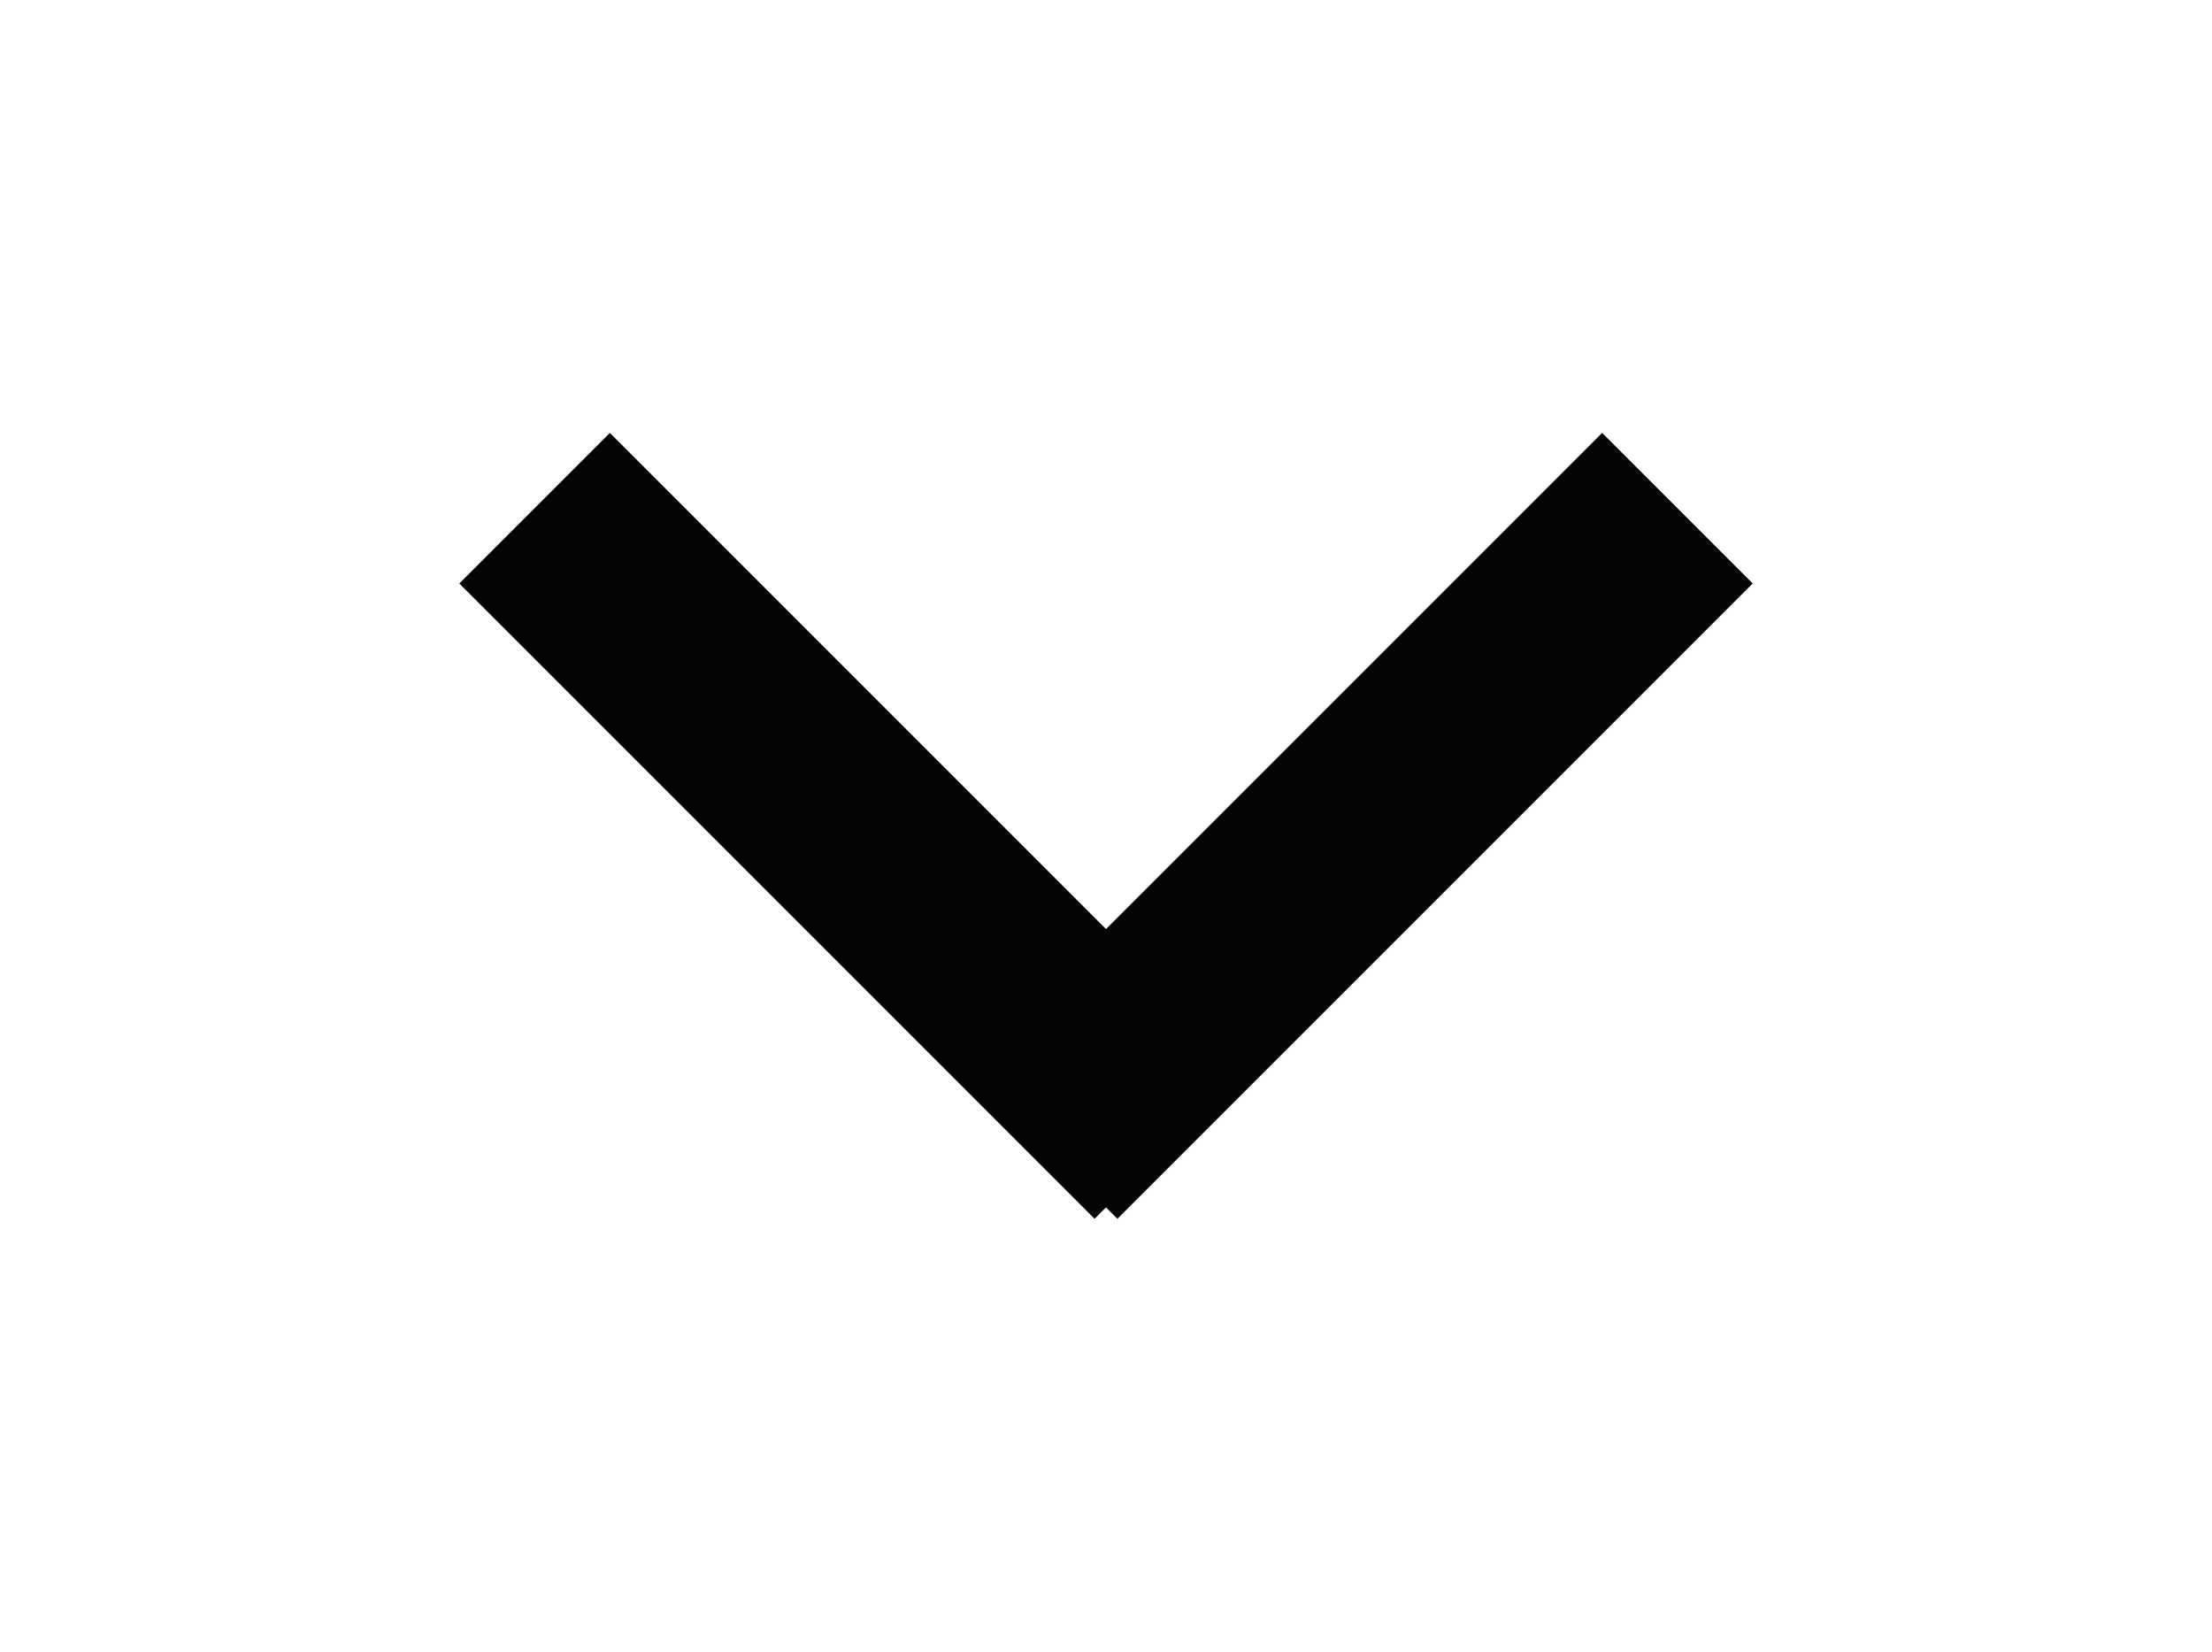
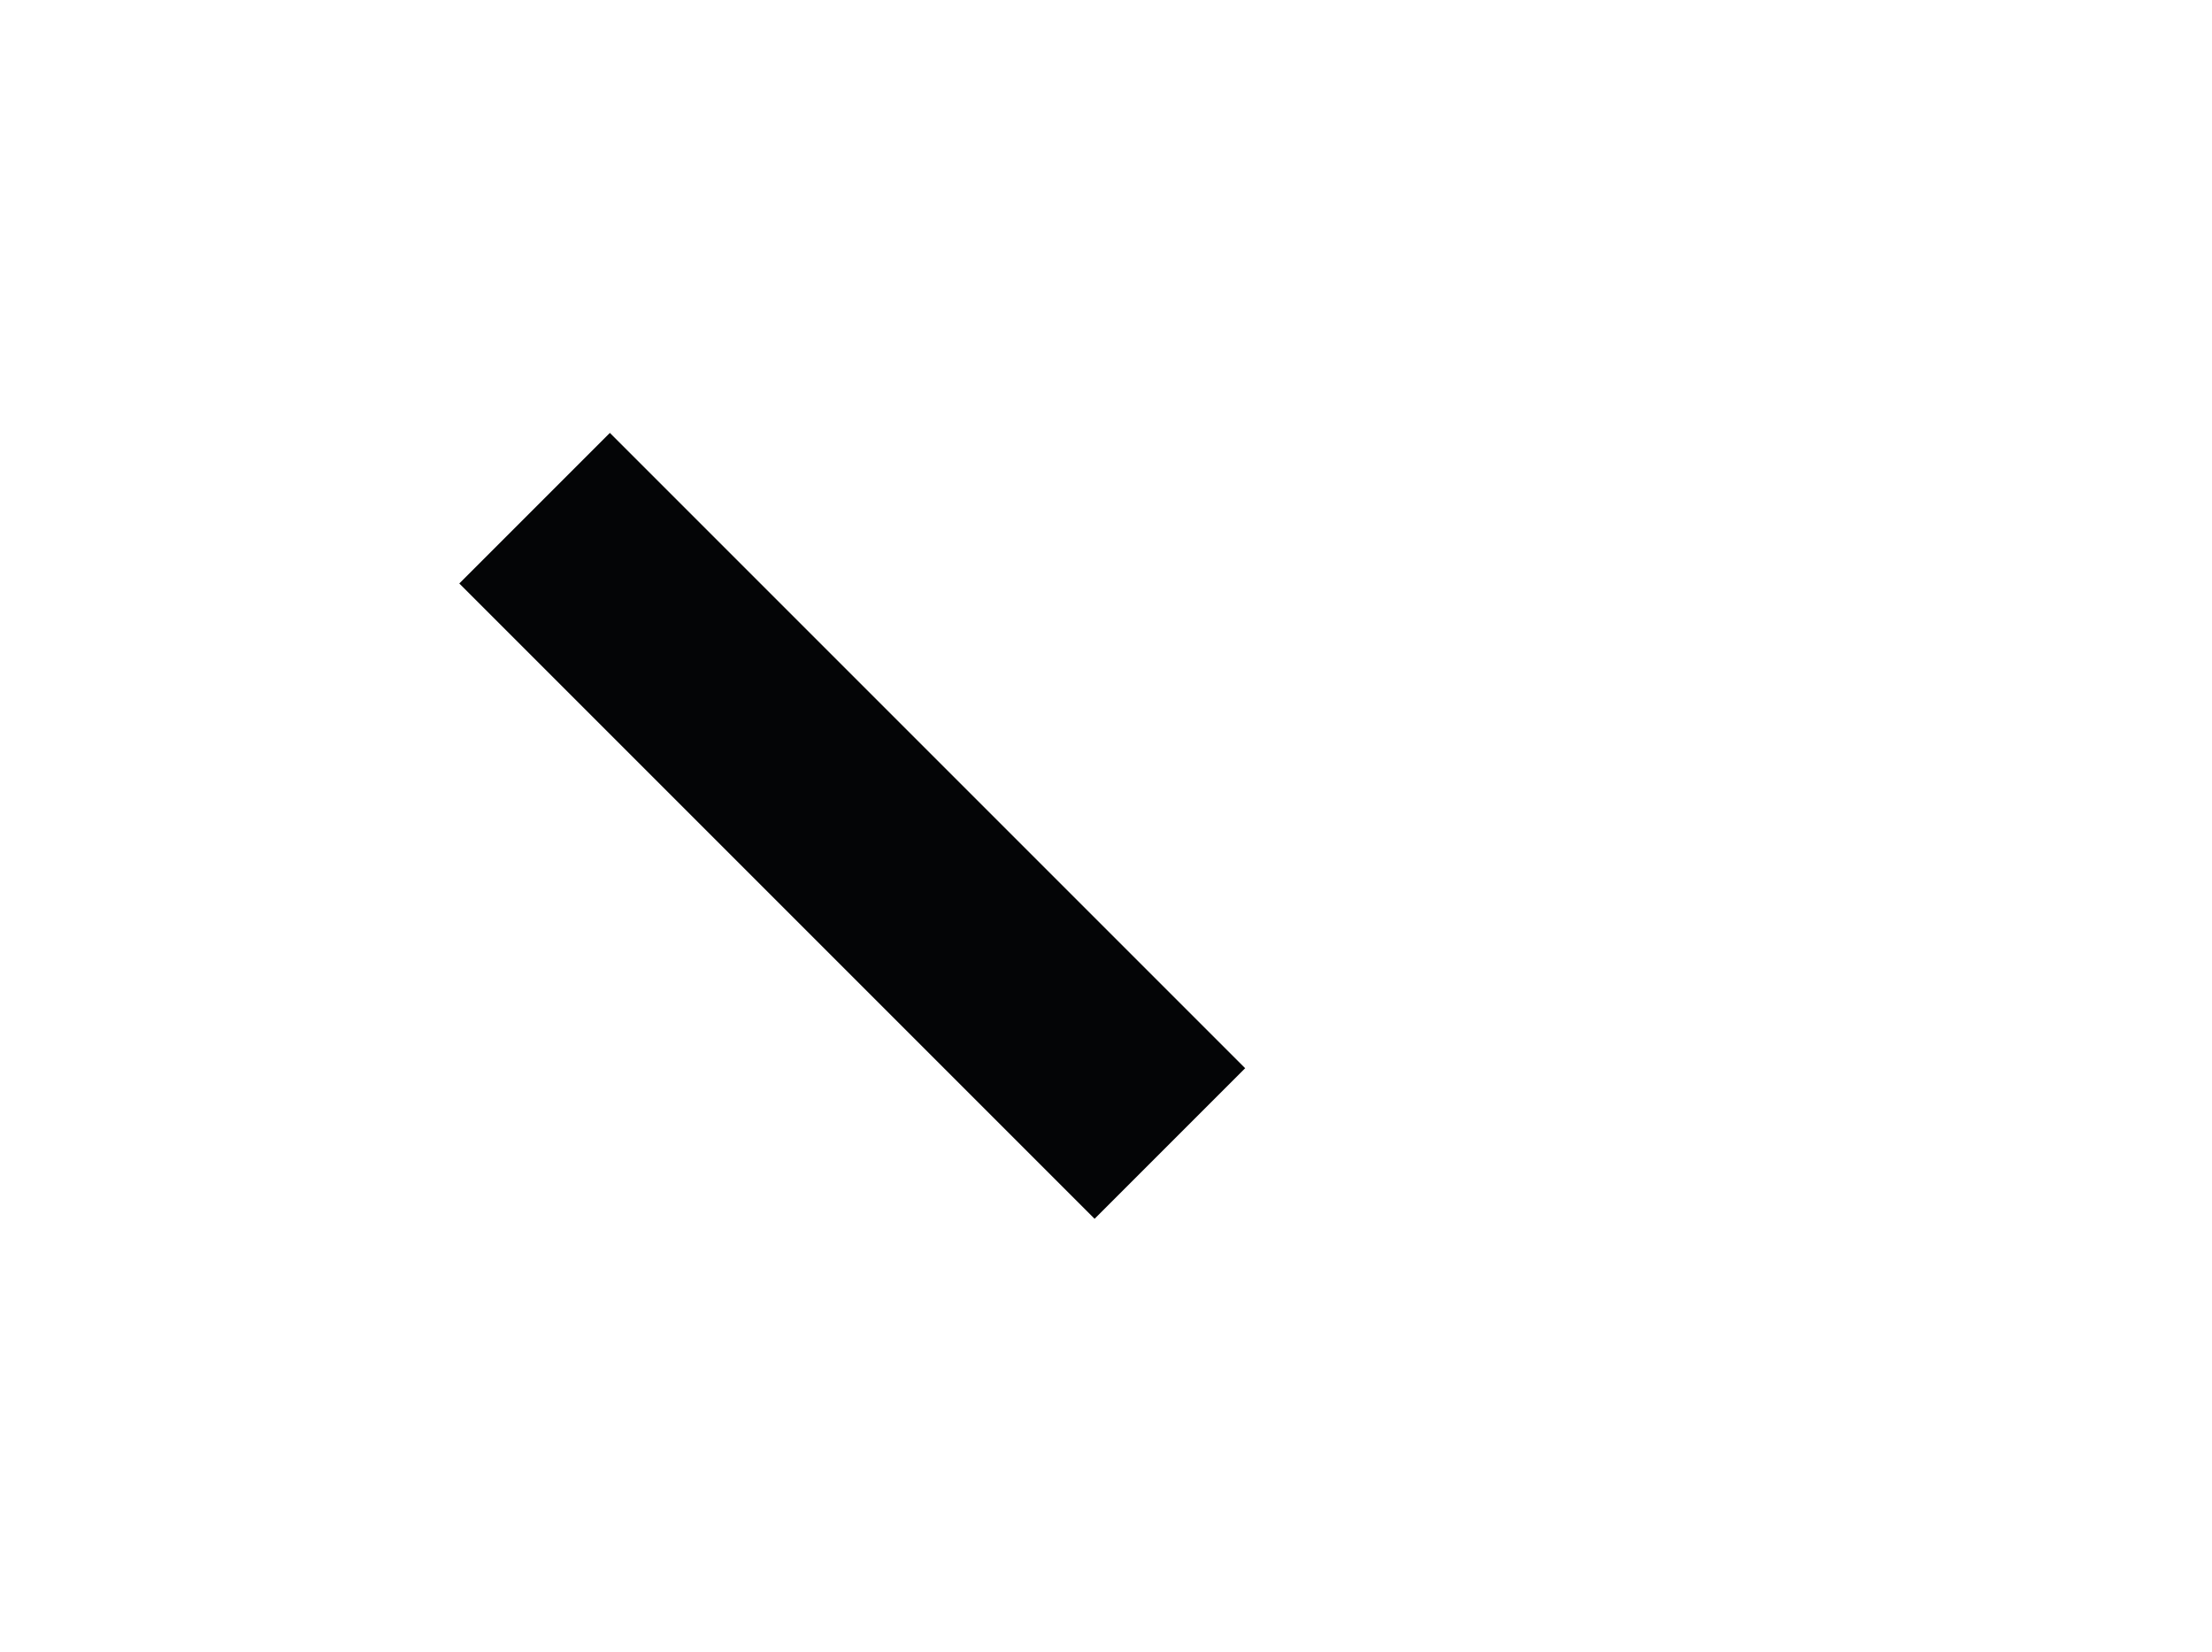
<svg xmlns="http://www.w3.org/2000/svg" version="1.1" id="Capa_1" x="0px" y="0px" width="37.5px" height="28px" viewBox="0 -28 37.5 28" enable-background="new 0 -28 37.5 28" xml:space="preserve">
  <g>
    <line fill="none" stroke="#040506" stroke-width="3.61" stroke-miterlimit="3" x1="9.063" y1="-19.385" x2="19.833" y2="-8.615" />
-     <line fill="none" stroke="#040506" stroke-width="3.61" stroke-miterlimit="3" x1="17.667" y1="-8.615" x2="28.437" y2="-19.385" />
  </g>
</svg>